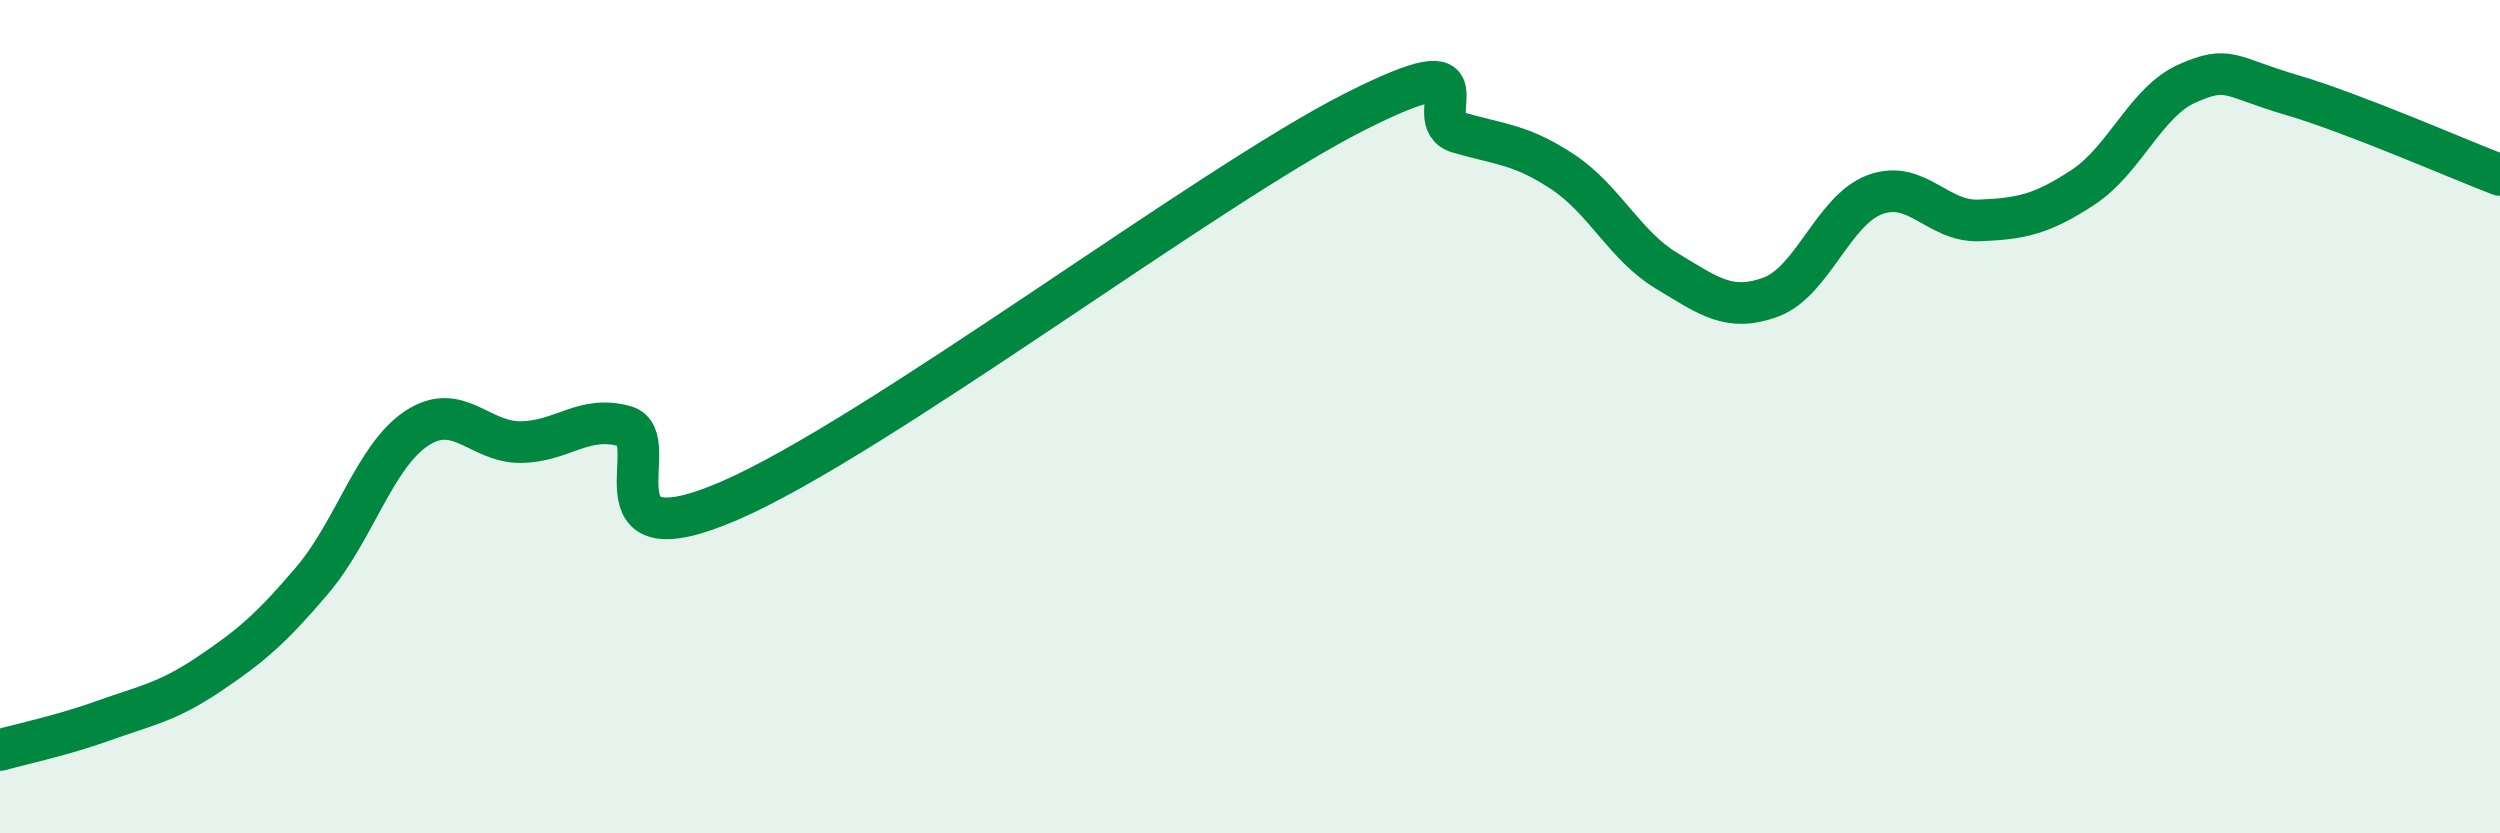
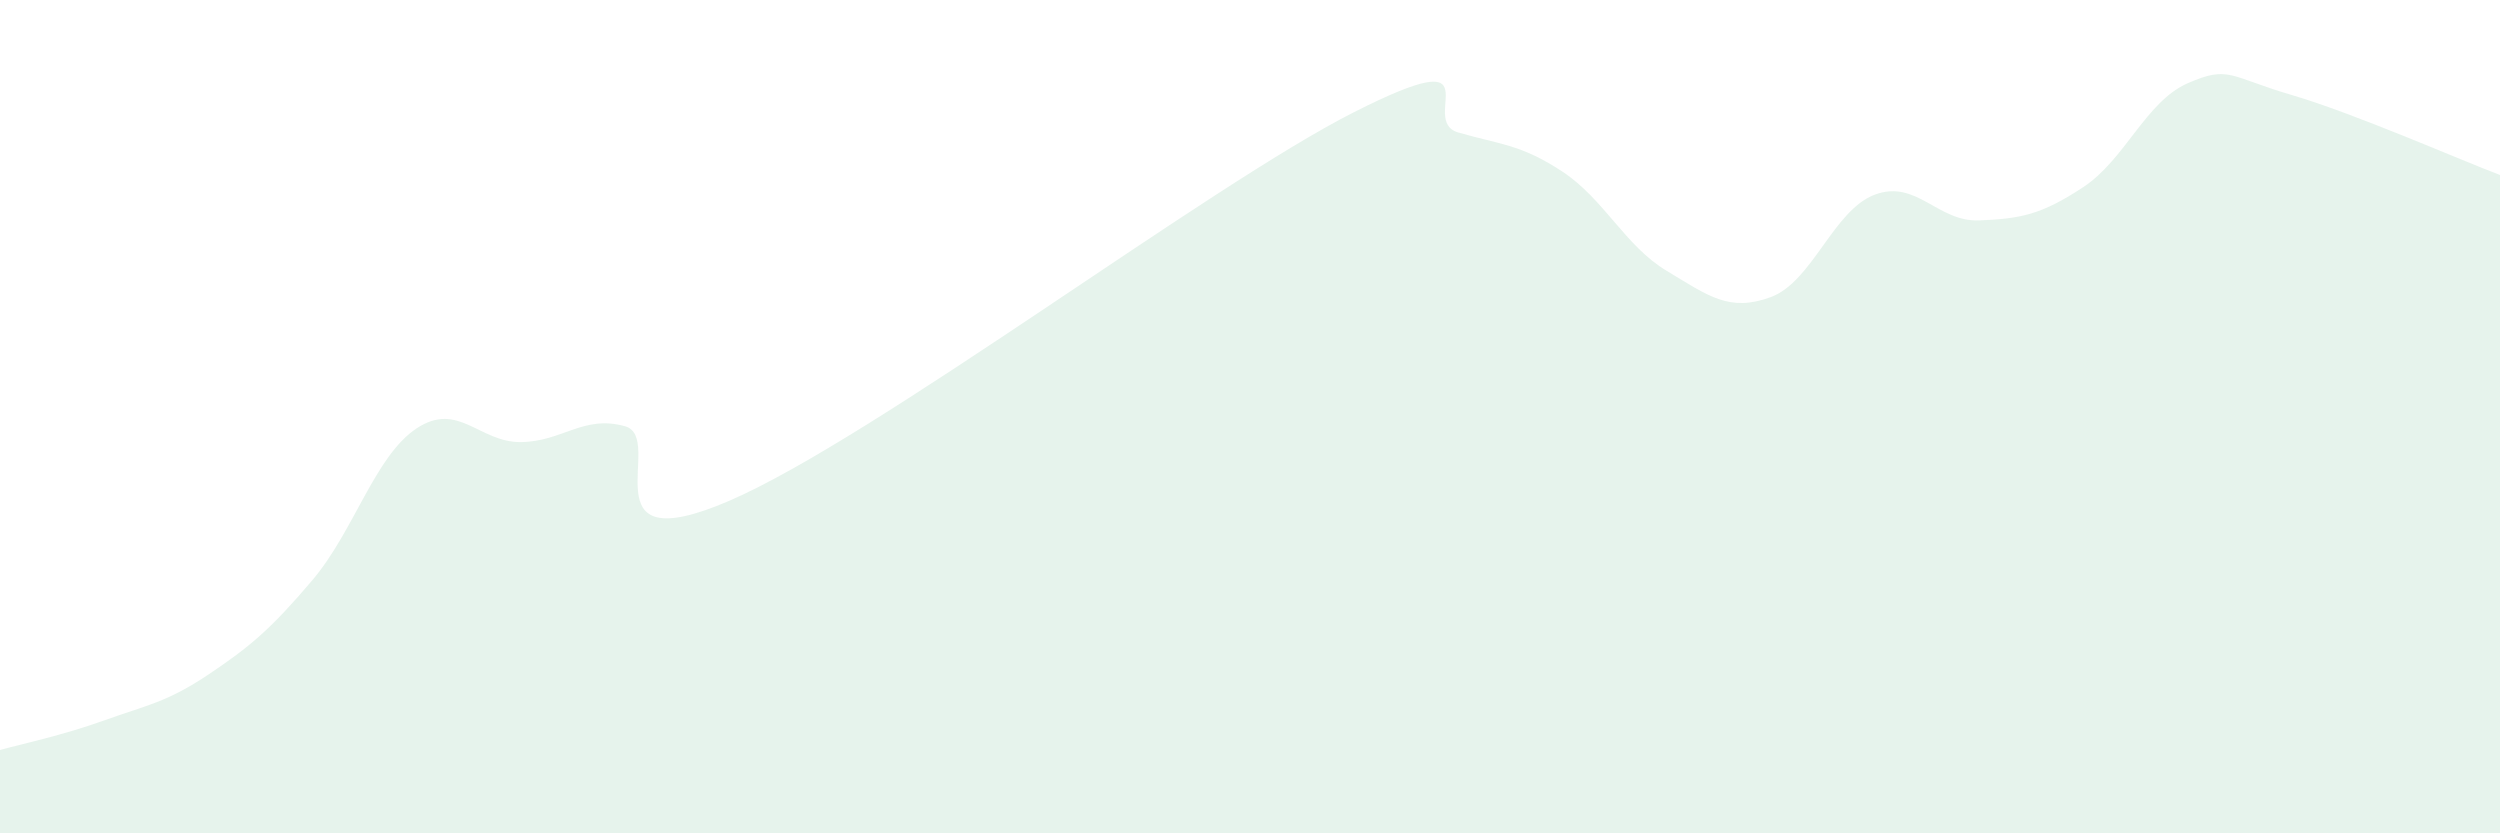
<svg xmlns="http://www.w3.org/2000/svg" width="60" height="20" viewBox="0 0 60 20">
  <path d="M 0,18 C 0.5,17.86 1.5,17.65 2.5,17.29 C 3.5,16.93 4,16.86 5,16.19 C 6,15.52 6.5,15.1 7.5,13.92 C 8.5,12.74 9,10.94 10,10.28 C 11,9.62 11.5,10.62 12.5,10.61 C 13.5,10.6 14,9.95 15,10.23 C 16,10.51 14,13.53 17.5,12.02 C 21,10.51 29,4.46 32.5,2.69 C 36,0.92 34,2.89 35,3.18 C 36,3.47 36.5,3.46 37.5,4.12 C 38.5,4.78 39,5.9 40,6.5 C 41,7.1 41.5,7.5 42.5,7.13 C 43.5,6.76 44,5.04 45,4.67 C 46,4.3 46.5,5.33 47.5,5.29 C 48.5,5.25 49,5.15 50,4.49 C 51,3.83 51.5,2.44 52.5,2 C 53.5,1.56 53.5,1.84 55,2.28 C 56.5,2.72 59,3.82 60,4.2L60 20L0 20Z" fill="#008740" opacity="0.1" stroke-linecap="round" stroke-linejoin="round" />
-   <path d="M 0,18 C 0.5,17.86 1.5,17.65 2.5,17.29 C 3.5,16.93 4,16.86 5,16.19 C 6,15.52 6.5,15.1 7.5,13.92 C 8.5,12.74 9,10.94 10,10.28 C 11,9.62 11.5,10.62 12.5,10.61 C 13.5,10.6 14,9.95 15,10.23 C 16,10.51 14,13.53 17.5,12.02 C 21,10.51 29,4.46 32.5,2.69 C 36,0.92 34,2.89 35,3.18 C 36,3.47 36.5,3.46 37.5,4.12 C 38.5,4.78 39,5.9 40,6.5 C 41,7.1 41.5,7.5 42.5,7.13 C 43.5,6.76 44,5.04 45,4.67 C 46,4.3 46.5,5.33 47.5,5.29 C 48.5,5.25 49,5.15 50,4.49 C 51,3.83 51.5,2.44 52.5,2 C 53.5,1.56 53.5,1.84 55,2.28 C 56.5,2.72 59,3.82 60,4.2" stroke="#008740" stroke-width="1" fill="none" stroke-linecap="round" stroke-linejoin="round" />
</svg>